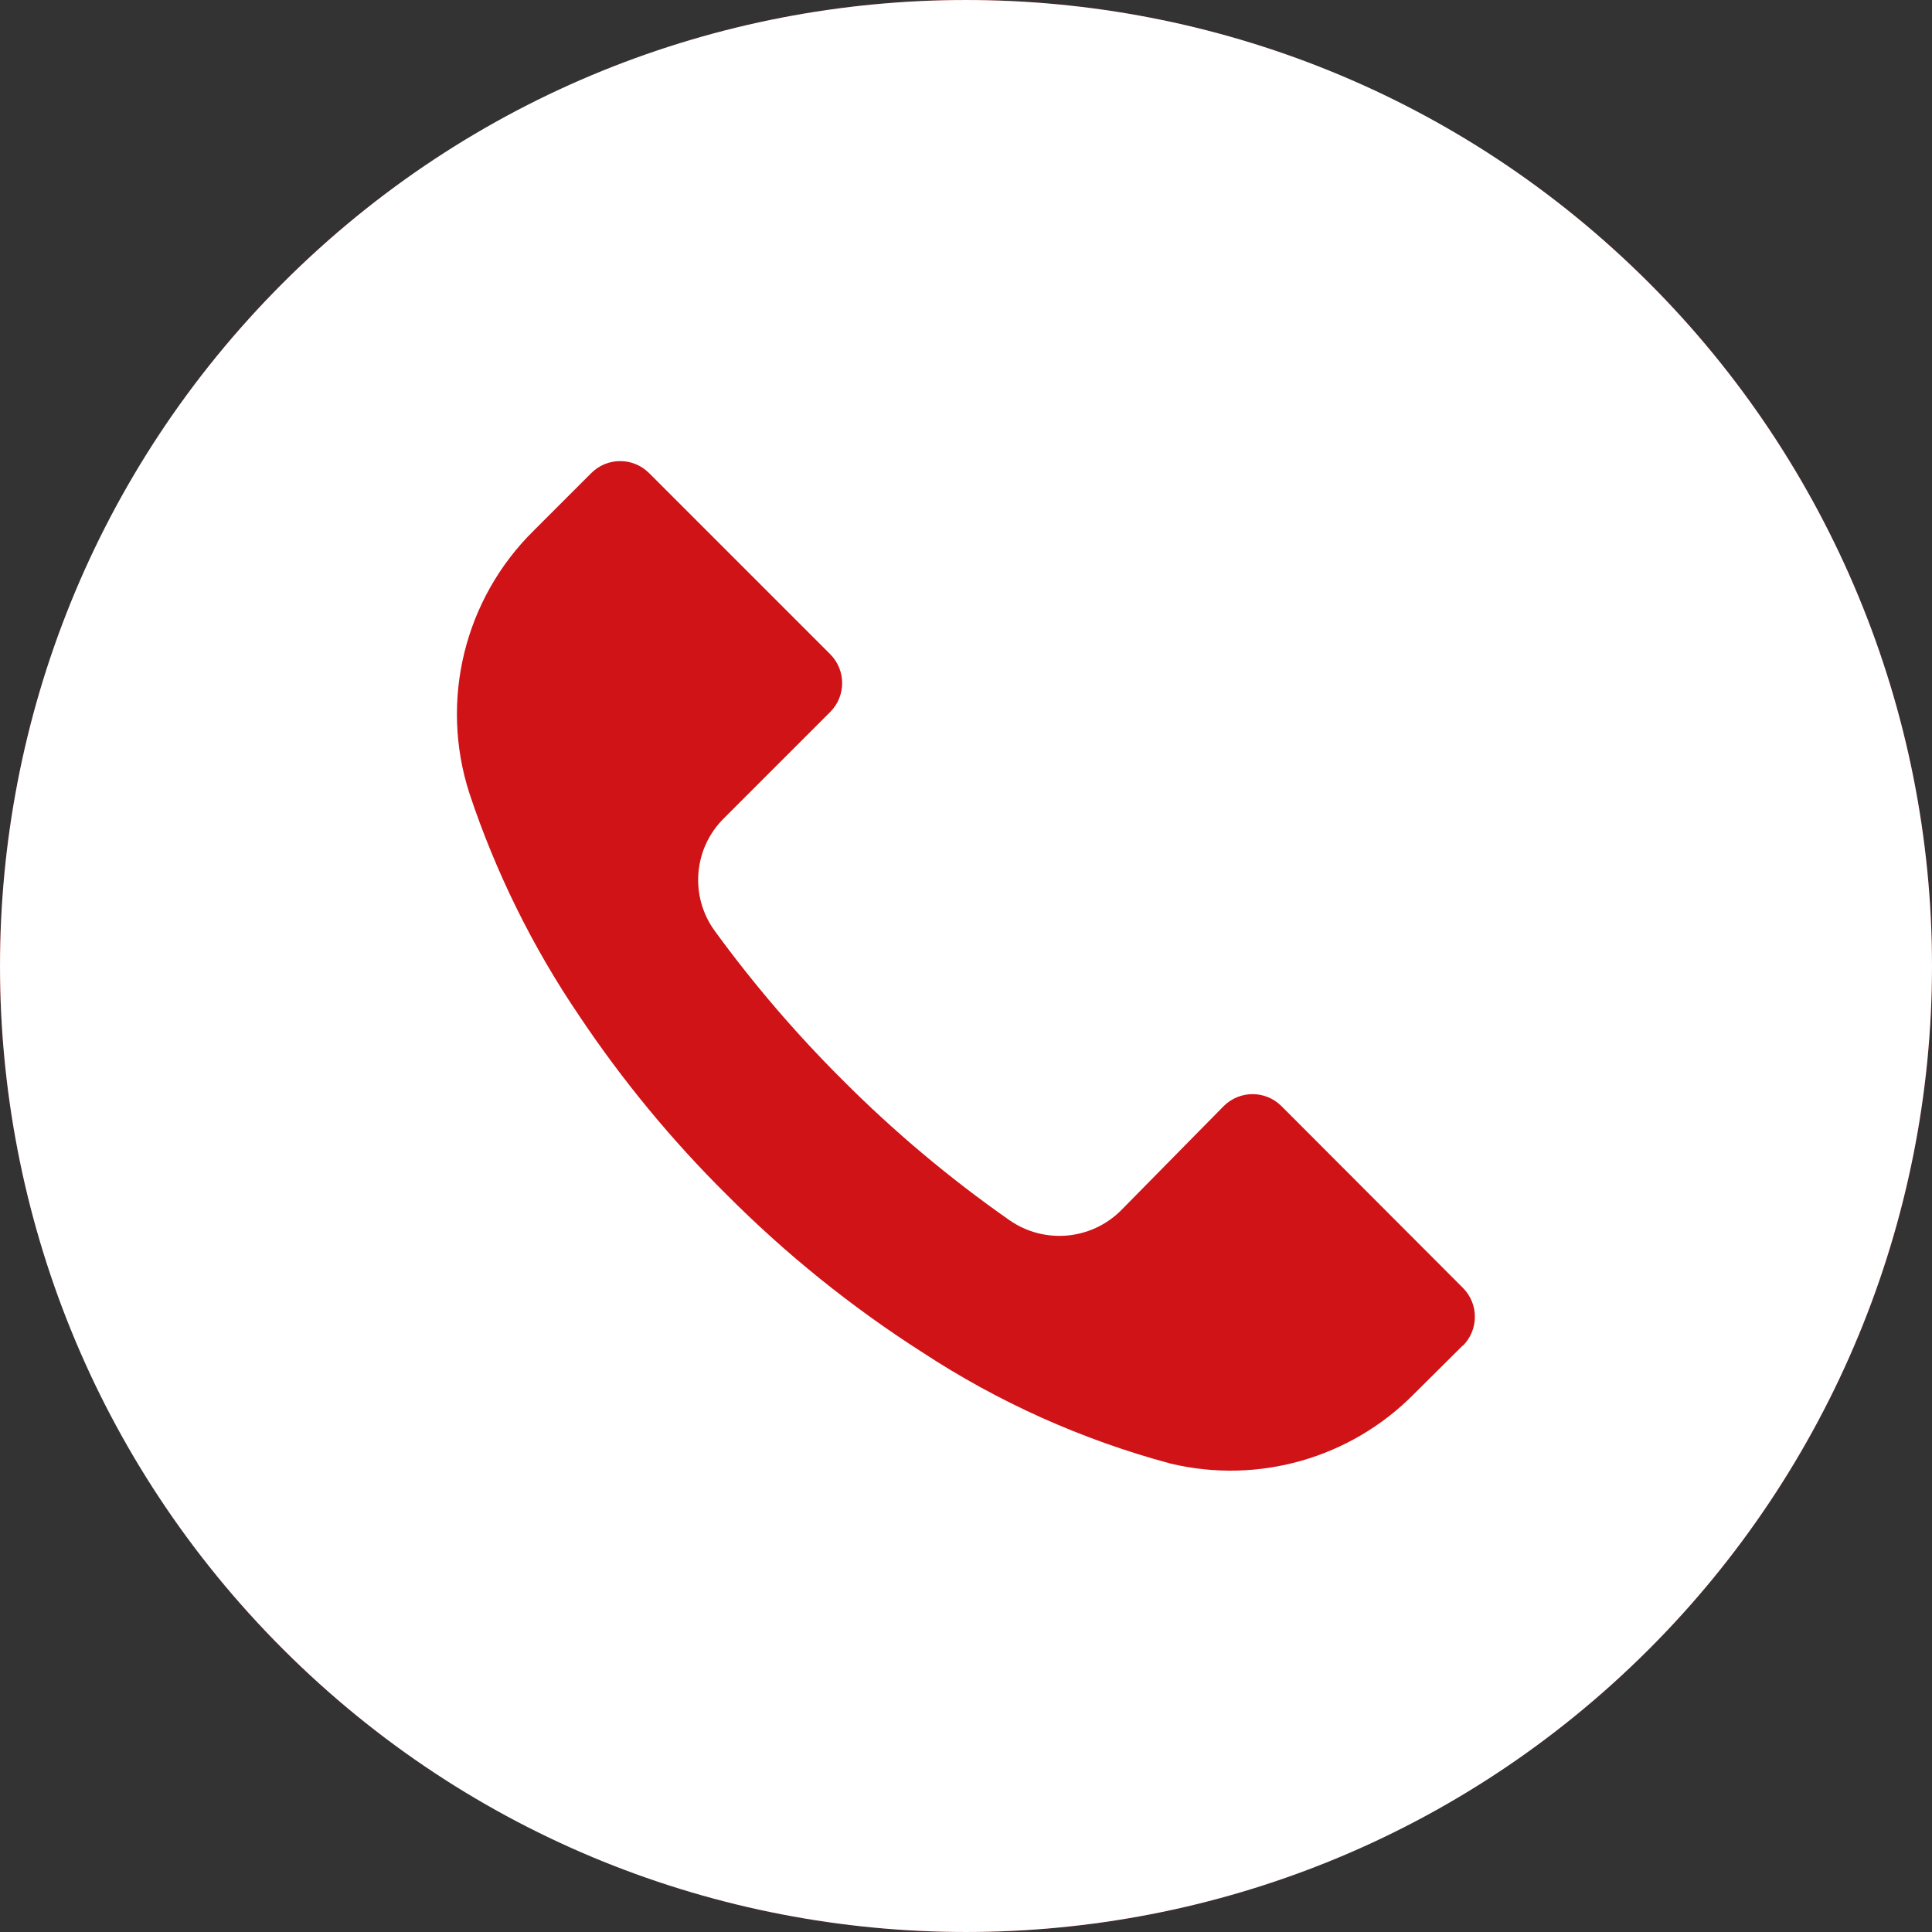
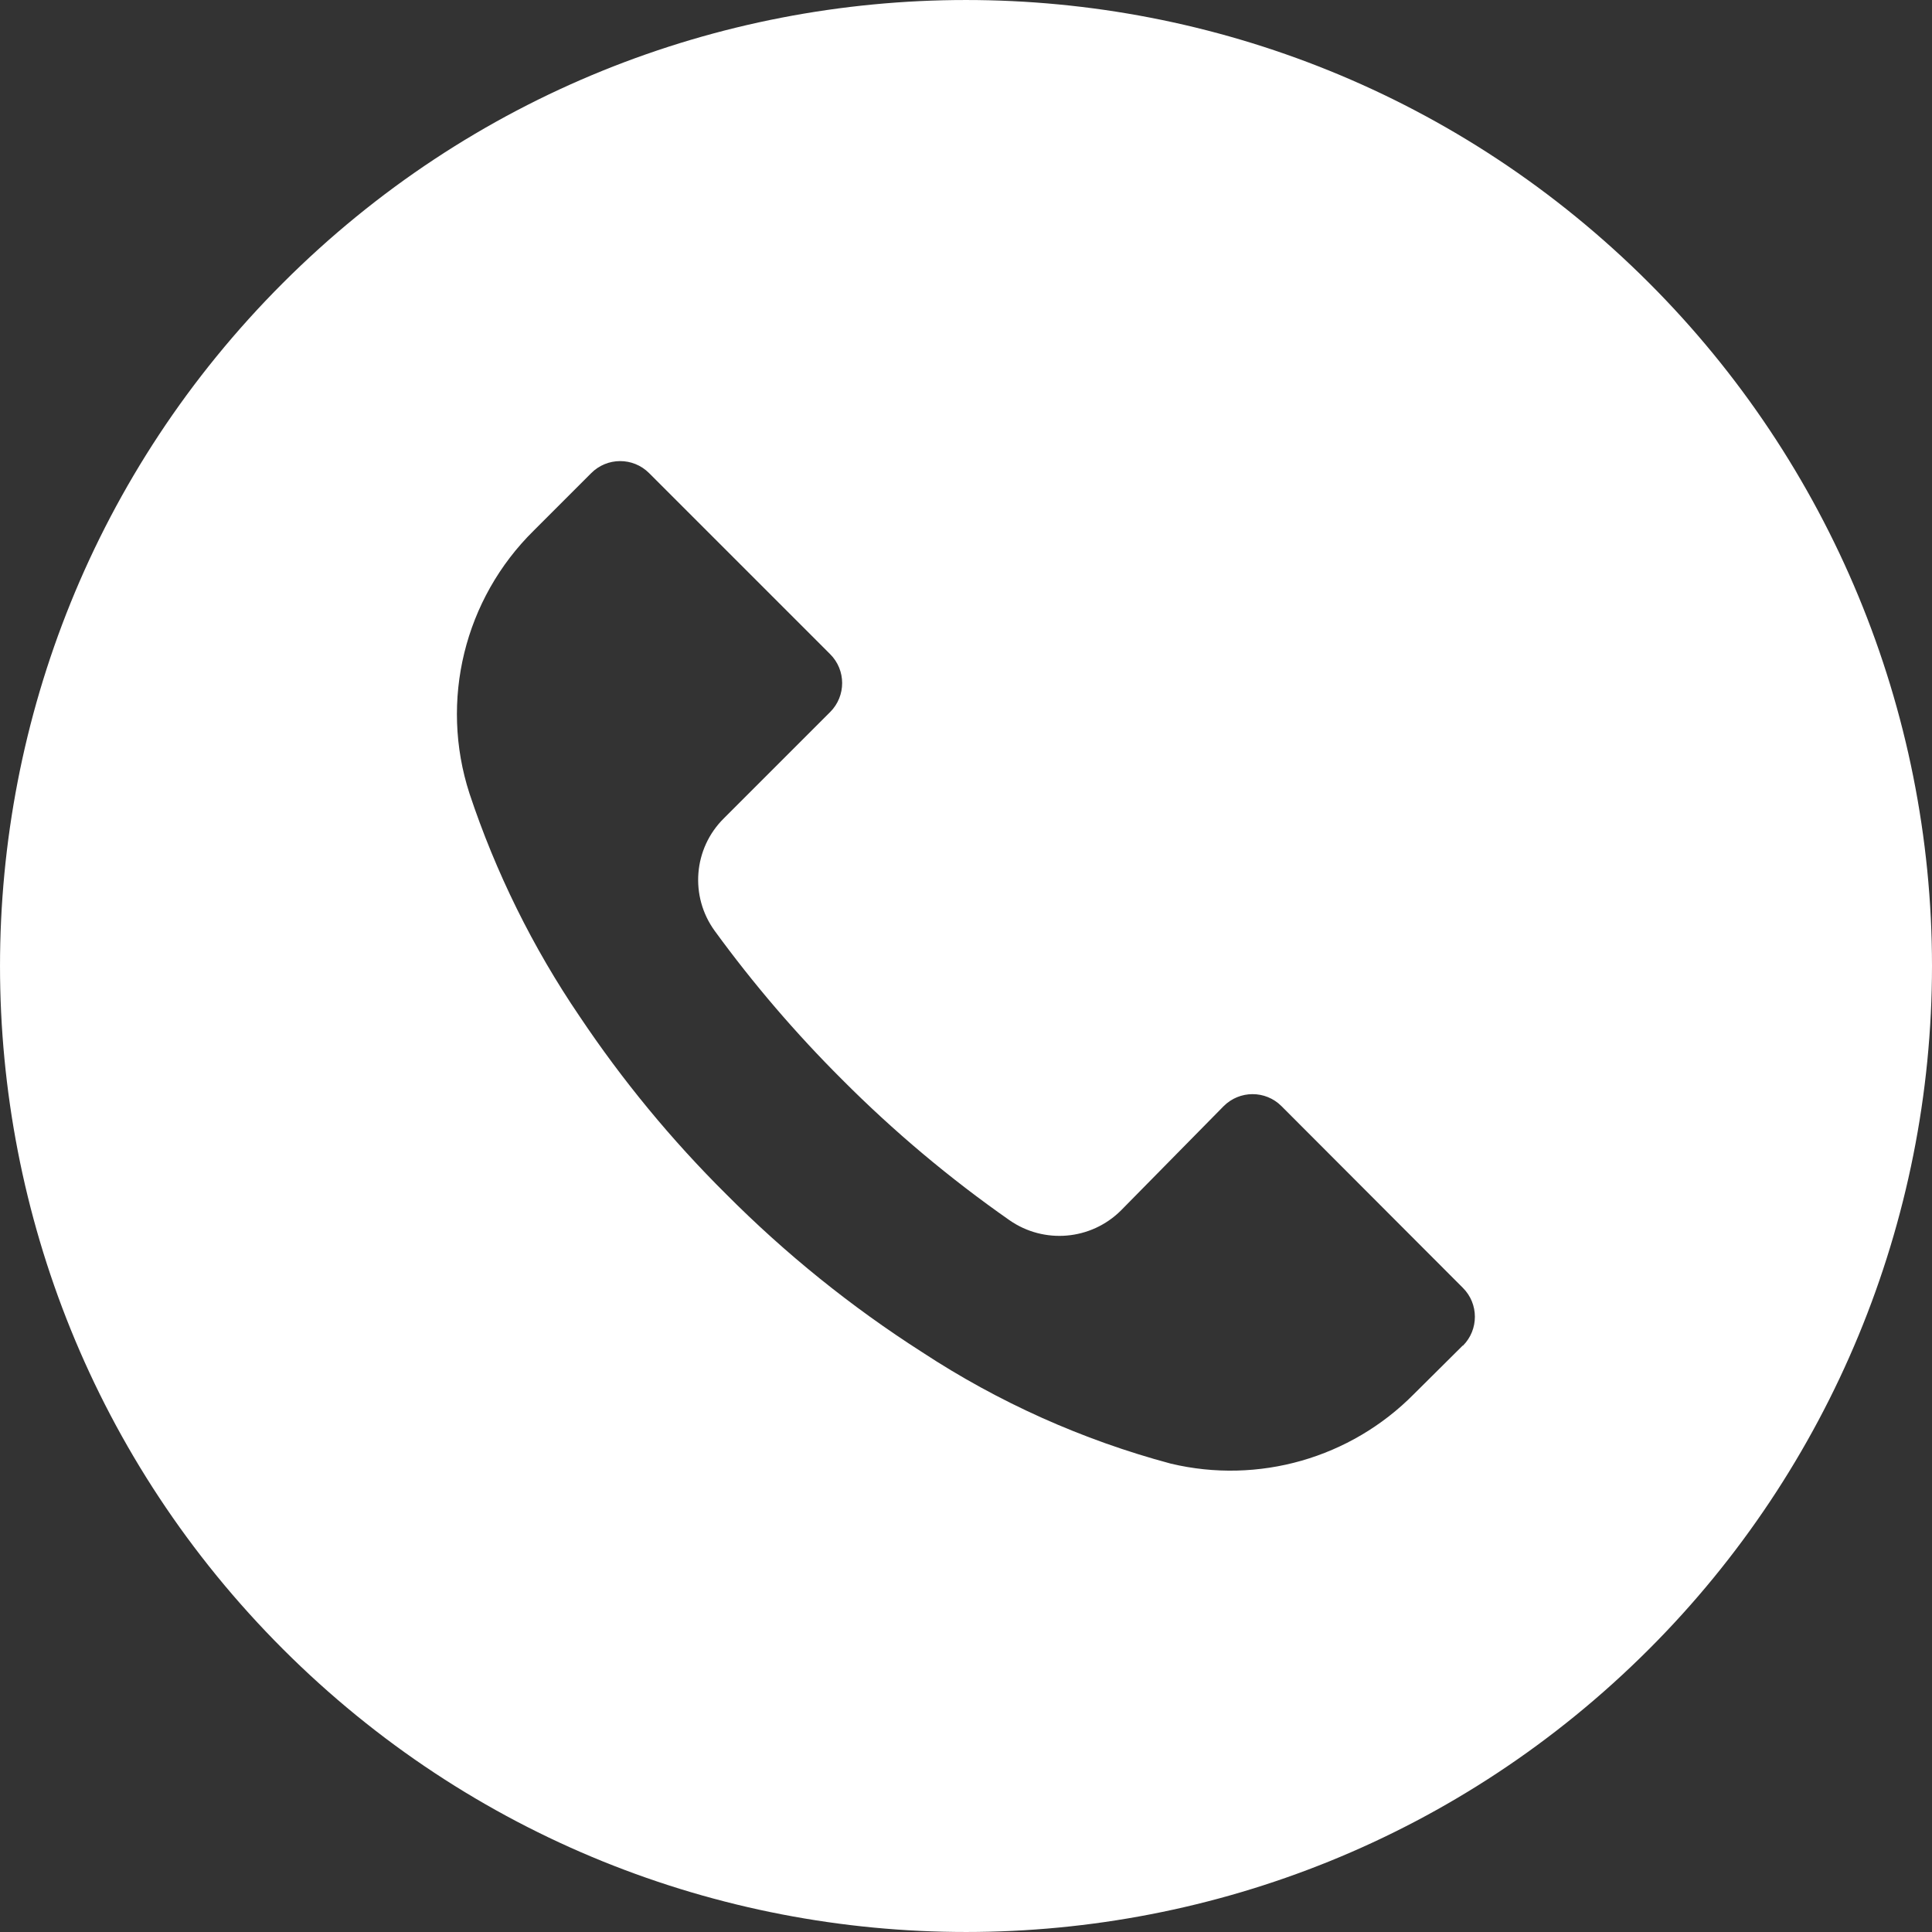
<svg xmlns="http://www.w3.org/2000/svg" width="42" height="42" viewBox="0 0 42 42" fill="none">
  <rect x="0" y="0" width="42" height="42" fill="#333333" stroke="none" />
-   <circle cx="21" cy="21" r="21" fill="#CF1317" />
-   <path d="M35.847 6.149C27.645 -2.051 14.348 -2.049 6.149 6.153C-2.051 14.355 -2.049 27.652 6.153 35.852C14.355 44.051 27.652 44.049 35.852 35.847C39.789 31.908 42.001 26.566 42 20.995C41.999 15.426 39.786 10.086 35.847 6.149ZM31.804 29.253C31.803 29.254 31.802 29.255 31.801 29.256V29.249L30.737 30.306C29.361 31.699 27.357 32.272 25.452 31.818C23.533 31.304 21.708 30.486 20.048 29.396C18.505 28.41 17.076 27.257 15.785 25.959C14.597 24.78 13.53 23.485 12.6 22.095C11.582 20.598 10.777 18.968 10.206 17.25C9.552 15.233 10.094 13.019 11.606 11.532L12.852 10.286C13.198 9.938 13.761 9.936 14.109 10.283C14.11 10.284 14.111 10.285 14.112 10.286L18.046 14.22C18.394 14.566 18.395 15.129 18.049 15.477C18.048 15.478 18.047 15.479 18.046 15.48L15.736 17.79C15.073 18.445 14.99 19.487 15.54 20.24C16.375 21.386 17.3 22.465 18.305 23.467C19.425 24.592 20.643 25.616 21.945 26.526C22.697 27.05 23.716 26.962 24.367 26.316L26.6 24.048C26.946 23.7 27.509 23.698 27.857 24.045C27.858 24.046 27.859 24.047 27.86 24.048L31.801 27.996C32.149 28.342 32.15 28.905 31.804 29.253Z" fill="white" />
+   <path d="M35.847 6.149C27.645 -2.051 14.348 -2.049 6.149 6.153C-2.051 14.355 -2.049 27.652 6.153 35.852C14.355 44.051 27.652 44.049 35.852 35.847C39.789 31.908 42.001 26.566 42 20.995C41.999 15.426 39.786 10.086 35.847 6.149ZM31.804 29.253C31.803 29.254 31.802 29.255 31.801 29.256V29.249L30.737 30.306C29.361 31.699 27.357 32.272 25.452 31.818C23.533 31.304 21.708 30.486 20.048 29.396C18.505 28.41 17.076 27.257 15.785 25.959C14.597 24.78 13.53 23.485 12.6 22.095C11.582 20.598 10.777 18.968 10.206 17.25C9.552 15.233 10.094 13.019 11.606 11.532L12.852 10.286C13.198 9.938 13.761 9.936 14.109 10.283C14.11 10.284 14.111 10.285 14.112 10.286L18.046 14.22C18.394 14.566 18.395 15.129 18.049 15.477L15.736 17.79C15.073 18.445 14.99 19.487 15.54 20.24C16.375 21.386 17.3 22.465 18.305 23.467C19.425 24.592 20.643 25.616 21.945 26.526C22.697 27.05 23.716 26.962 24.367 26.316L26.6 24.048C26.946 23.7 27.509 23.698 27.857 24.045C27.858 24.046 27.859 24.047 27.86 24.048L31.801 27.996C32.149 28.342 32.15 28.905 31.804 29.253Z" fill="white" />
</svg>